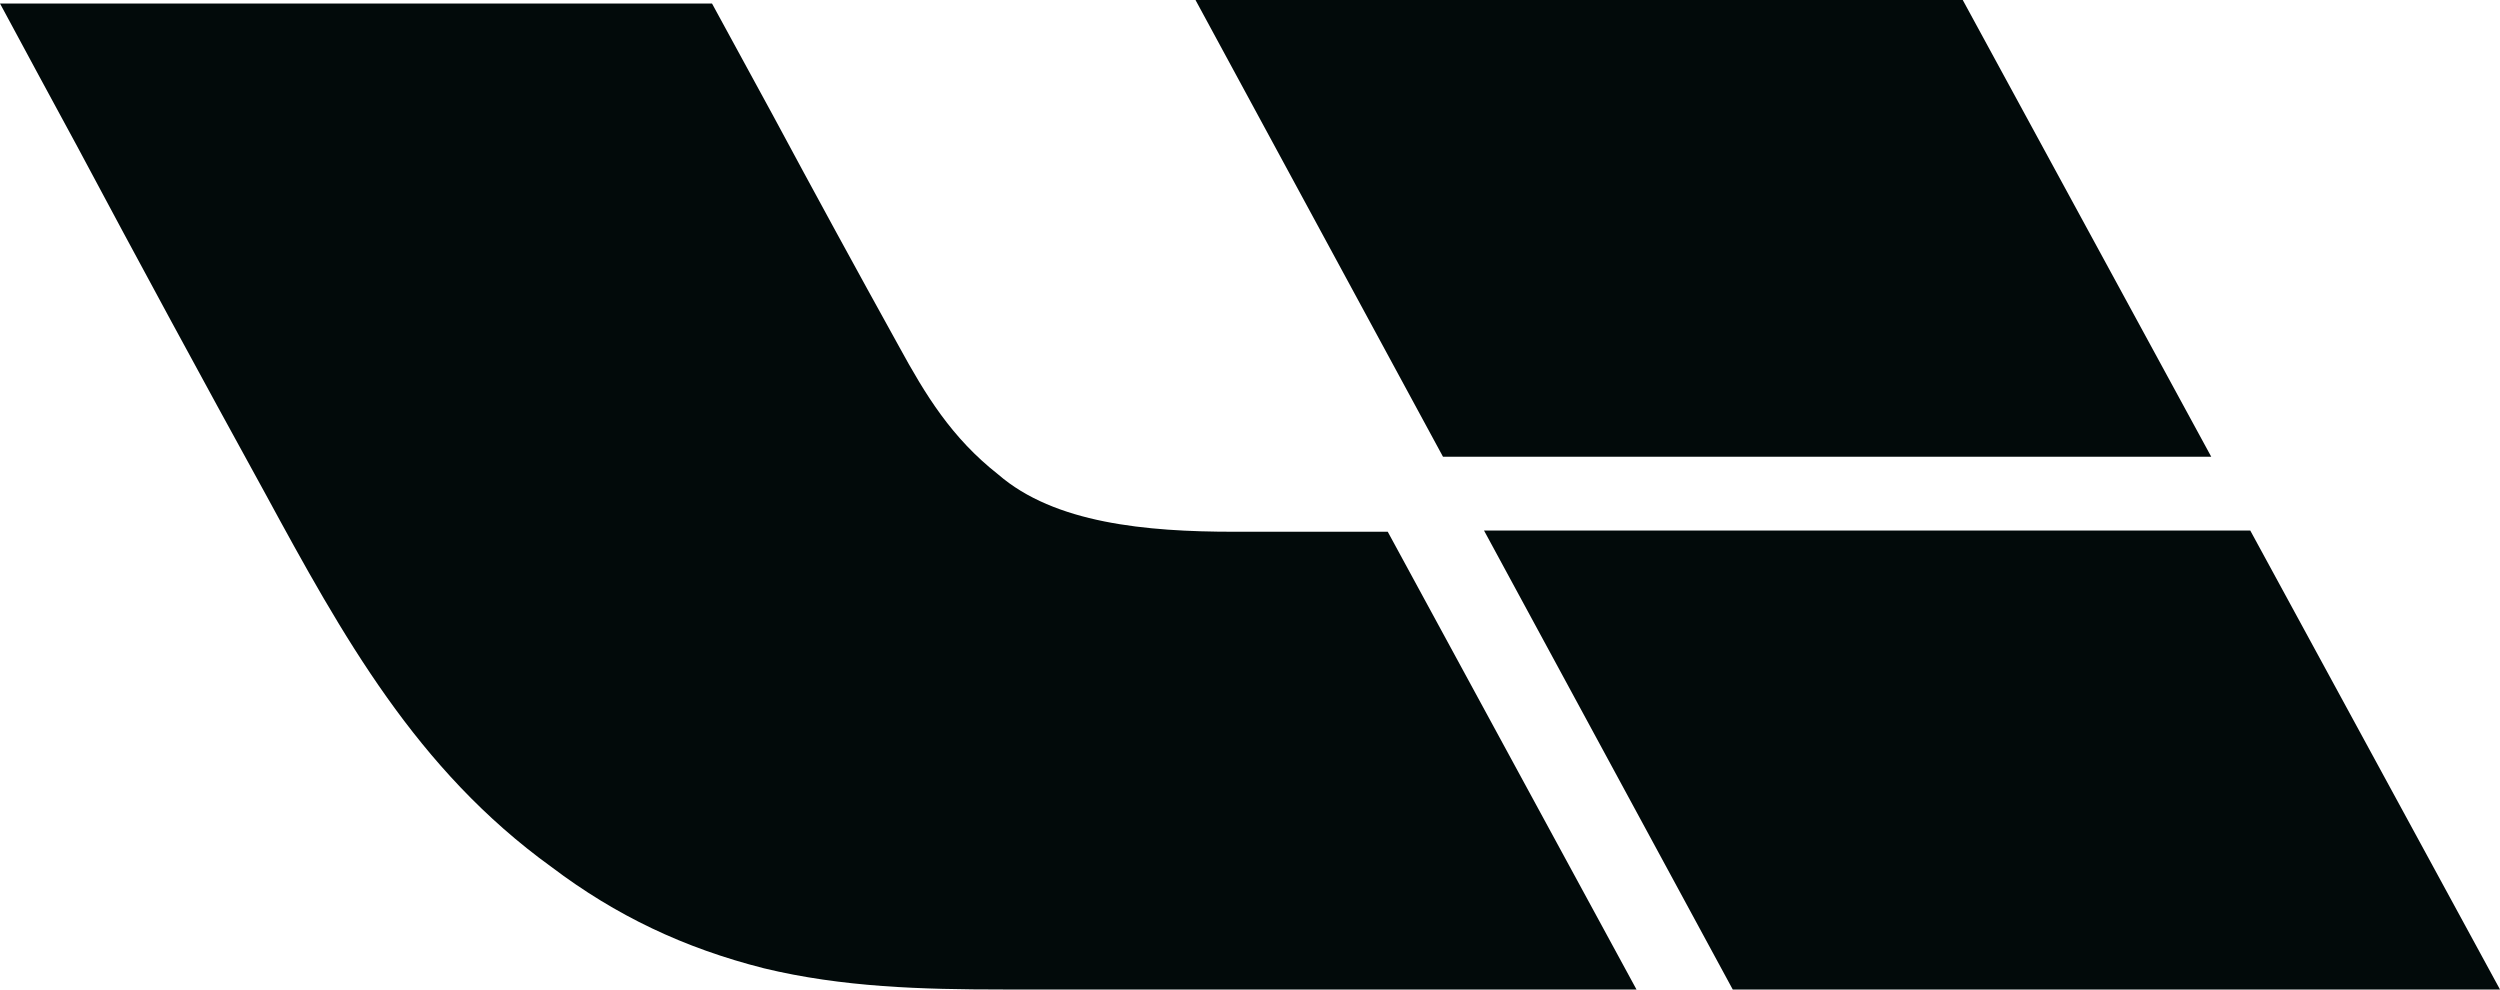
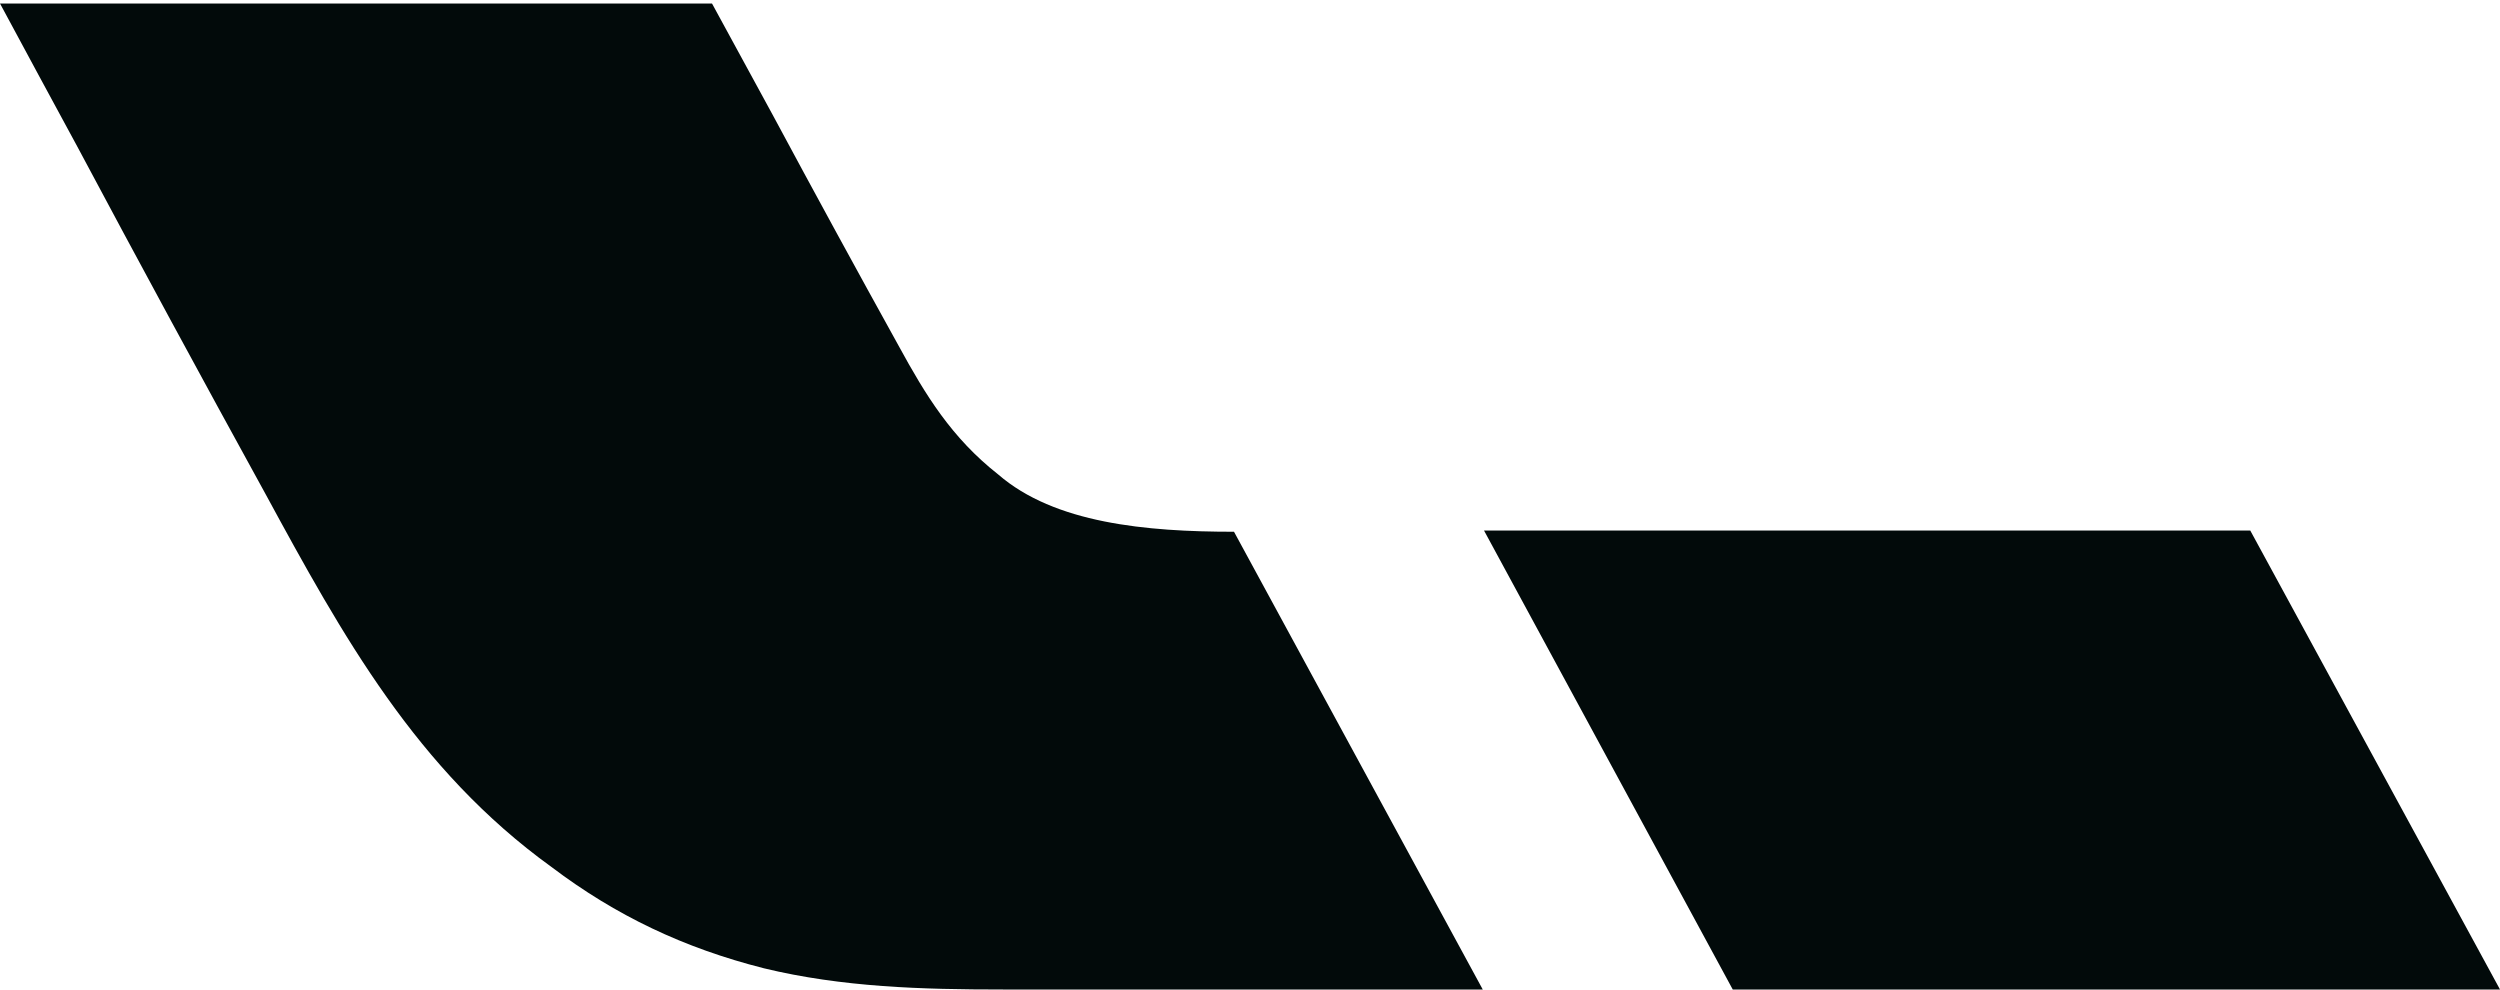
<svg xmlns="http://www.w3.org/2000/svg" version="1.1" id="Слой_1" x="0px" y="0px" viewBox="0 0 1000 395.8" style="enable-background:new 0 0 1000 395.8;" xml:space="preserve">
  <style type="text/css">
	.st0{fill-rule:evenodd;clip-rule:evenodd;fill:#020A0A;}
</style>
-   <polygon class="st0" points="884.5,182.7 785.1,0 478.2,0 577.2,182.7 " />
-   <path class="st0" d="M399.3,189.8c22.5,19.5,59.1,22.9,94.3,22.9h61.5l99.5,183.1H401.2c-32.4,0-64.3-0.9-95.7-8.5  c-31.9-8.1-59.1-21-84.9-40.5c-54-39-83.5-92.3-114.5-149.4c-25.4-46.2-50.5-92.5-75.3-139C20.5,39.4,10.2,20.4,0,1.4h284.8  c1.4,2.5,11.7,21.5,24.3,44.6c16.6,30.9,33.4,61.7,50.4,92.4C370.2,158,380.6,175.1,399.3,189.8L399.3,189.8z" />
+   <path class="st0" d="M399.3,189.8c22.5,19.5,59.1,22.9,94.3,22.9l99.5,183.1H401.2c-32.4,0-64.3-0.9-95.7-8.5  c-31.9-8.1-59.1-21-84.9-40.5c-54-39-83.5-92.3-114.5-149.4c-25.4-46.2-50.5-92.5-75.3-139C20.5,39.4,10.2,20.4,0,1.4h284.8  c1.4,2.5,11.7,21.5,24.3,44.6c16.6,30.9,33.4,61.7,50.4,92.4C370.2,158,380.6,175.1,399.3,189.8L399.3,189.8z" />
  <polygon class="st0" points="693.1,395.8 593.6,212.2 900.1,212.2 1000,395.8 " />
</svg>